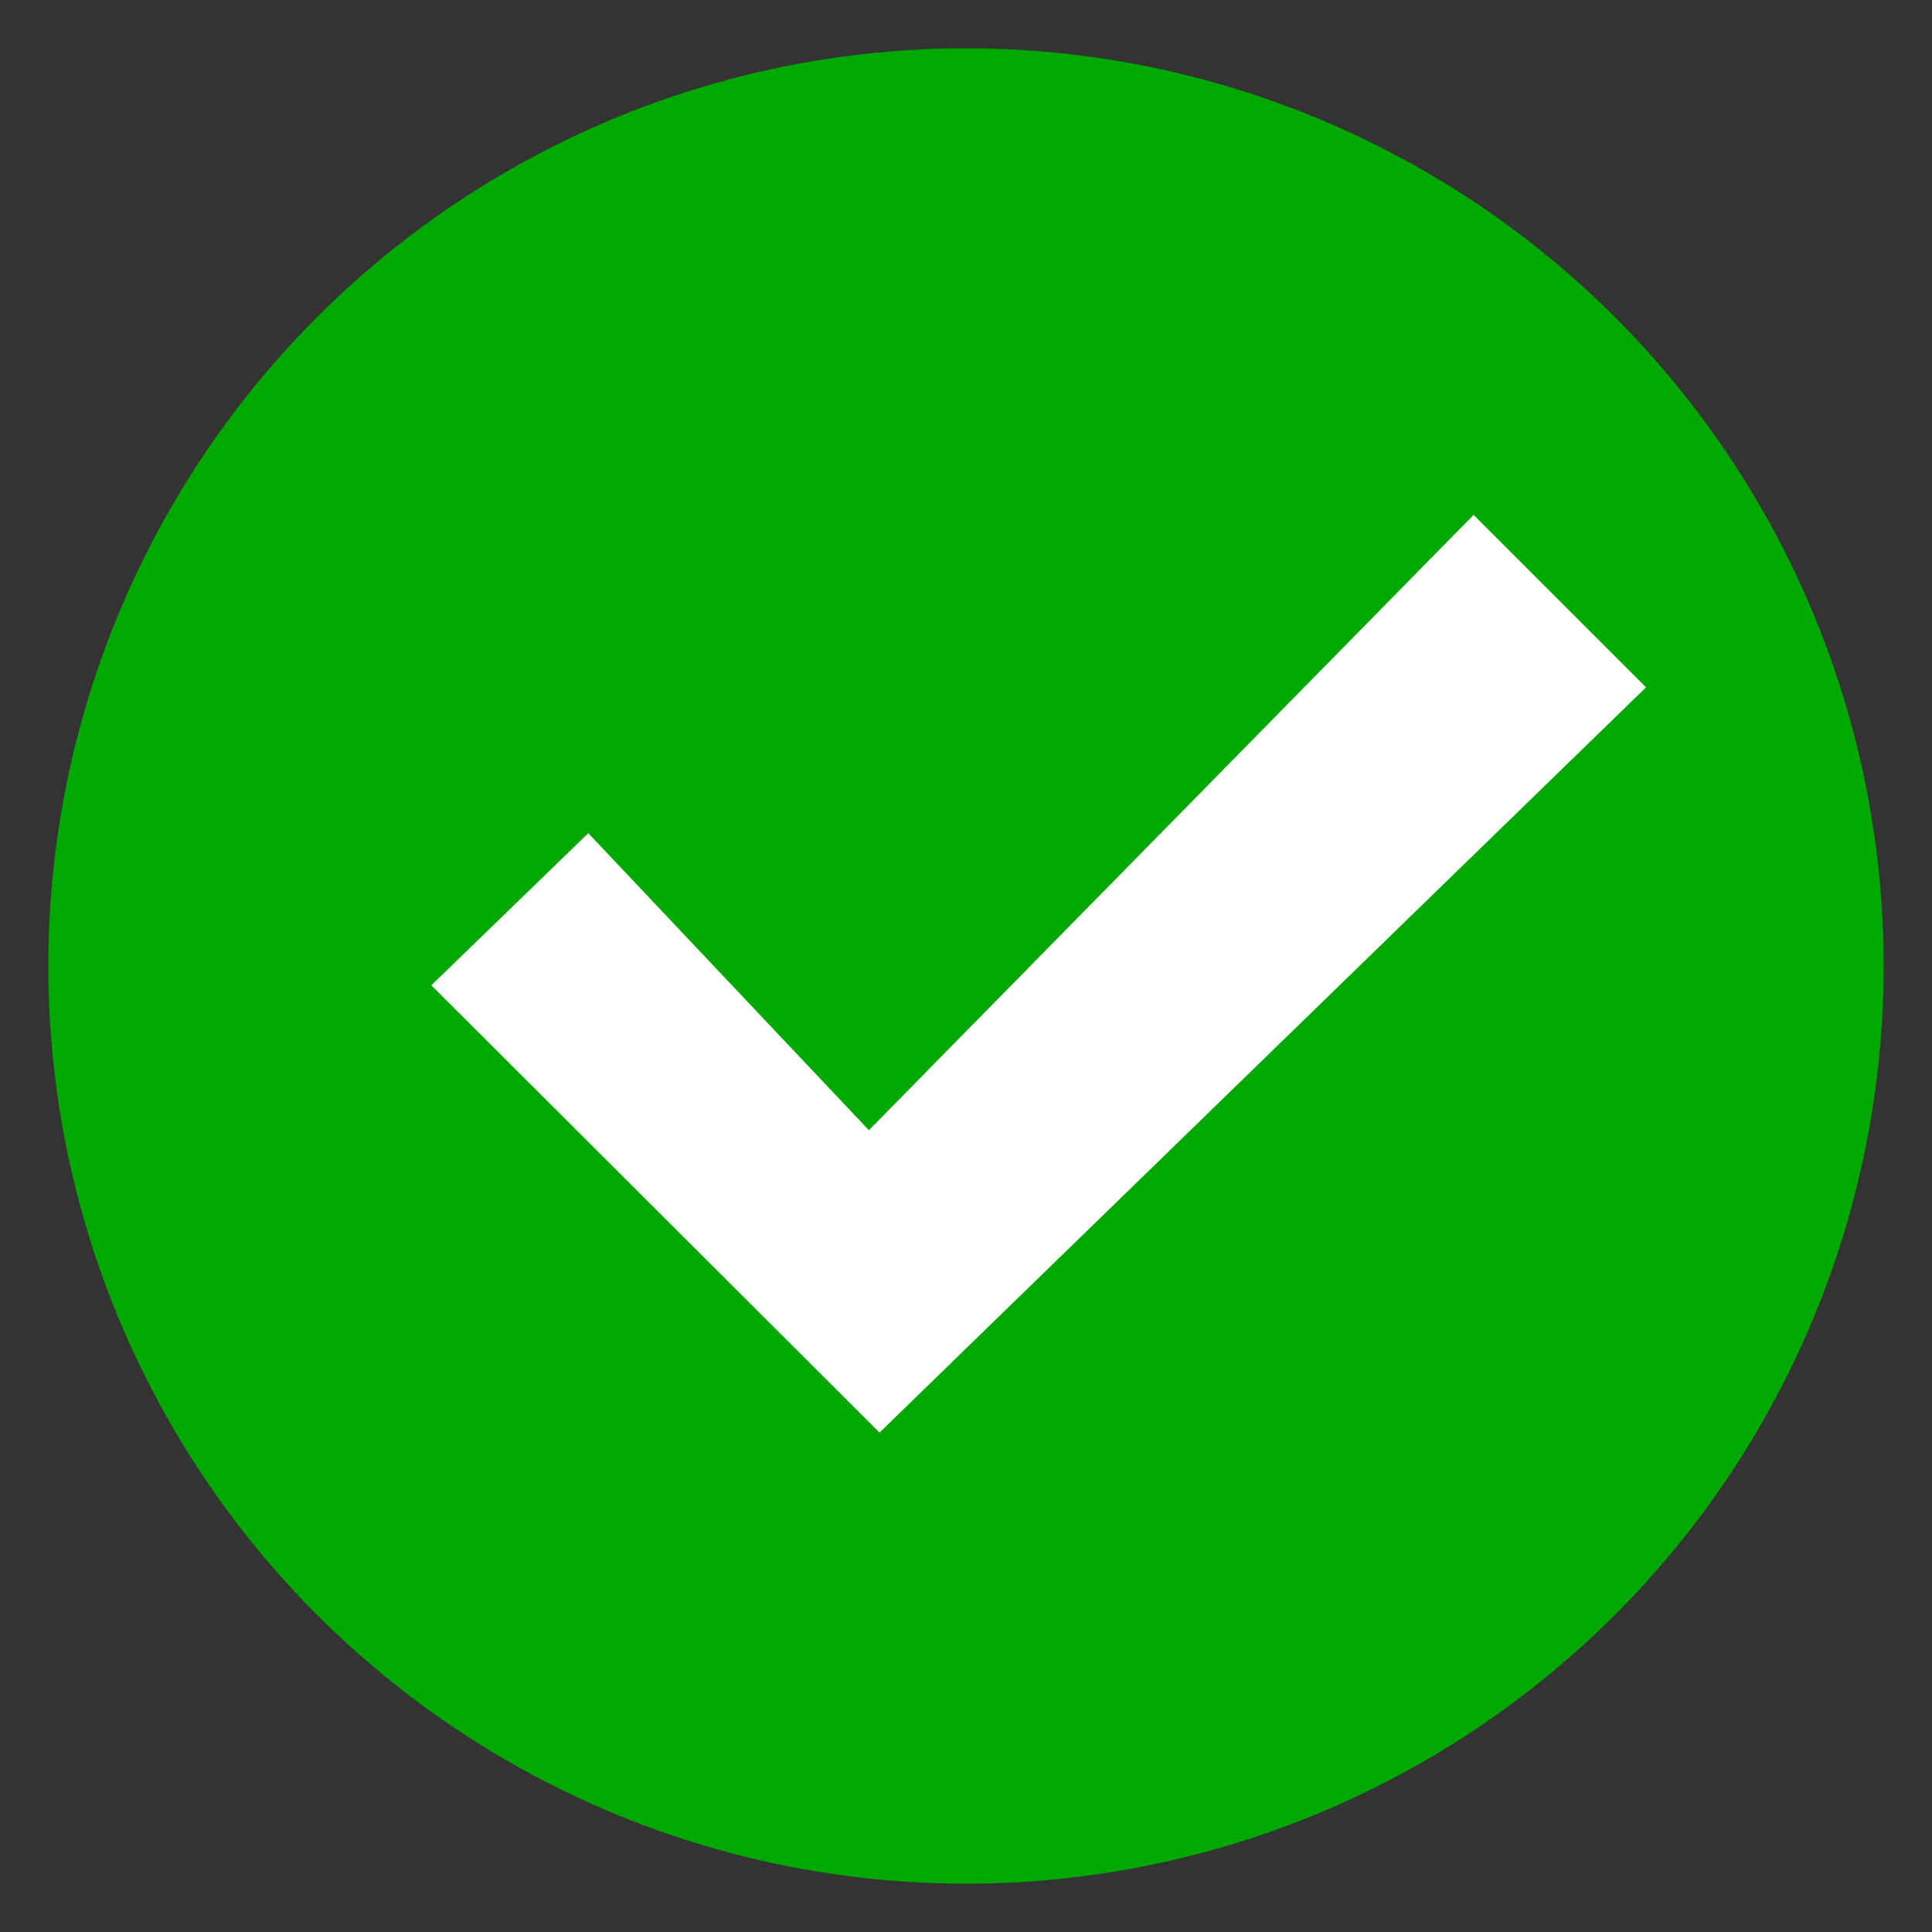
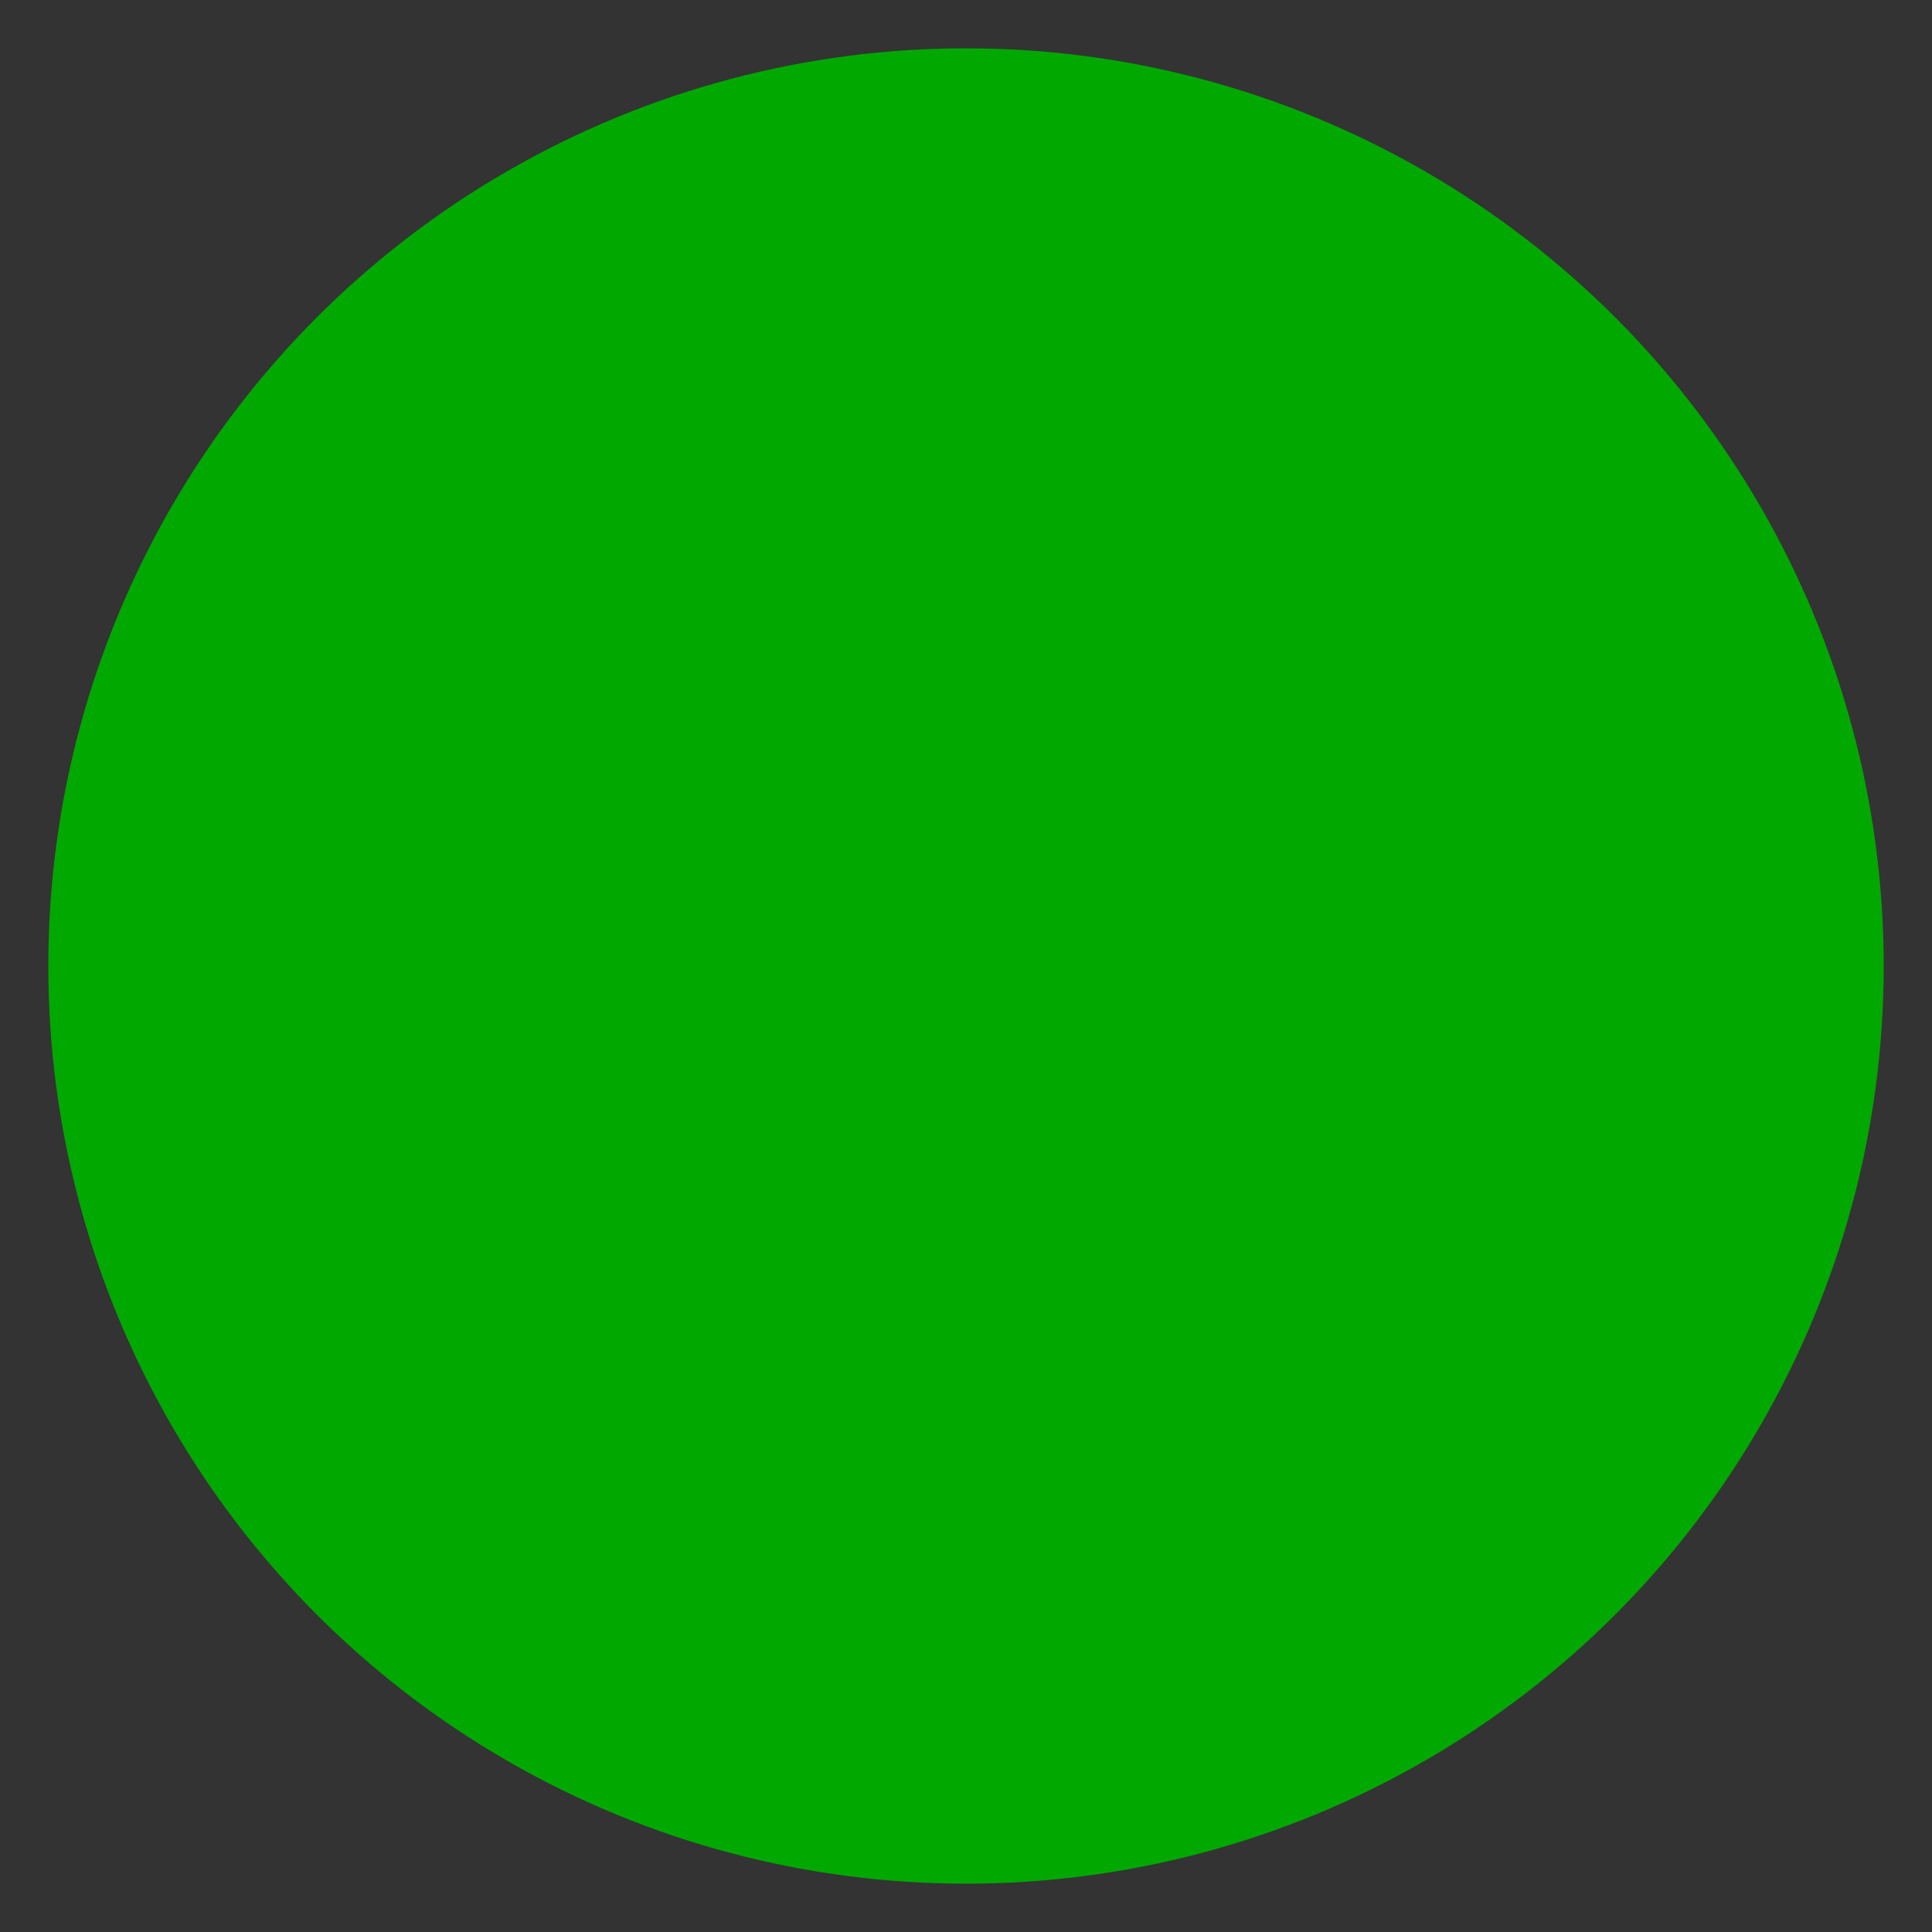
<svg xmlns="http://www.w3.org/2000/svg" version="1.1" id="Capa_1" x="0px" y="0px" viewBox="0 0 40 40" style="enable-background:new 0 0 40 40;" xml:space="preserve">
  <rect x="0" y="0" width="40" height="40" fill="#333333" stroke="none" />
  <style type="text/css">
	.st0{fill:#00A800;}
	.st1{fill:#FFFFFF;}
</style>
  <circle class="st0" cx="20" cy="20" r="19" />
-   <polygon class="st1" points="8.93,20.4 18.21,29.66 34.08,14.23 30.51,10.66 17.99,23.4 12.18,17.25 " />
</svg>